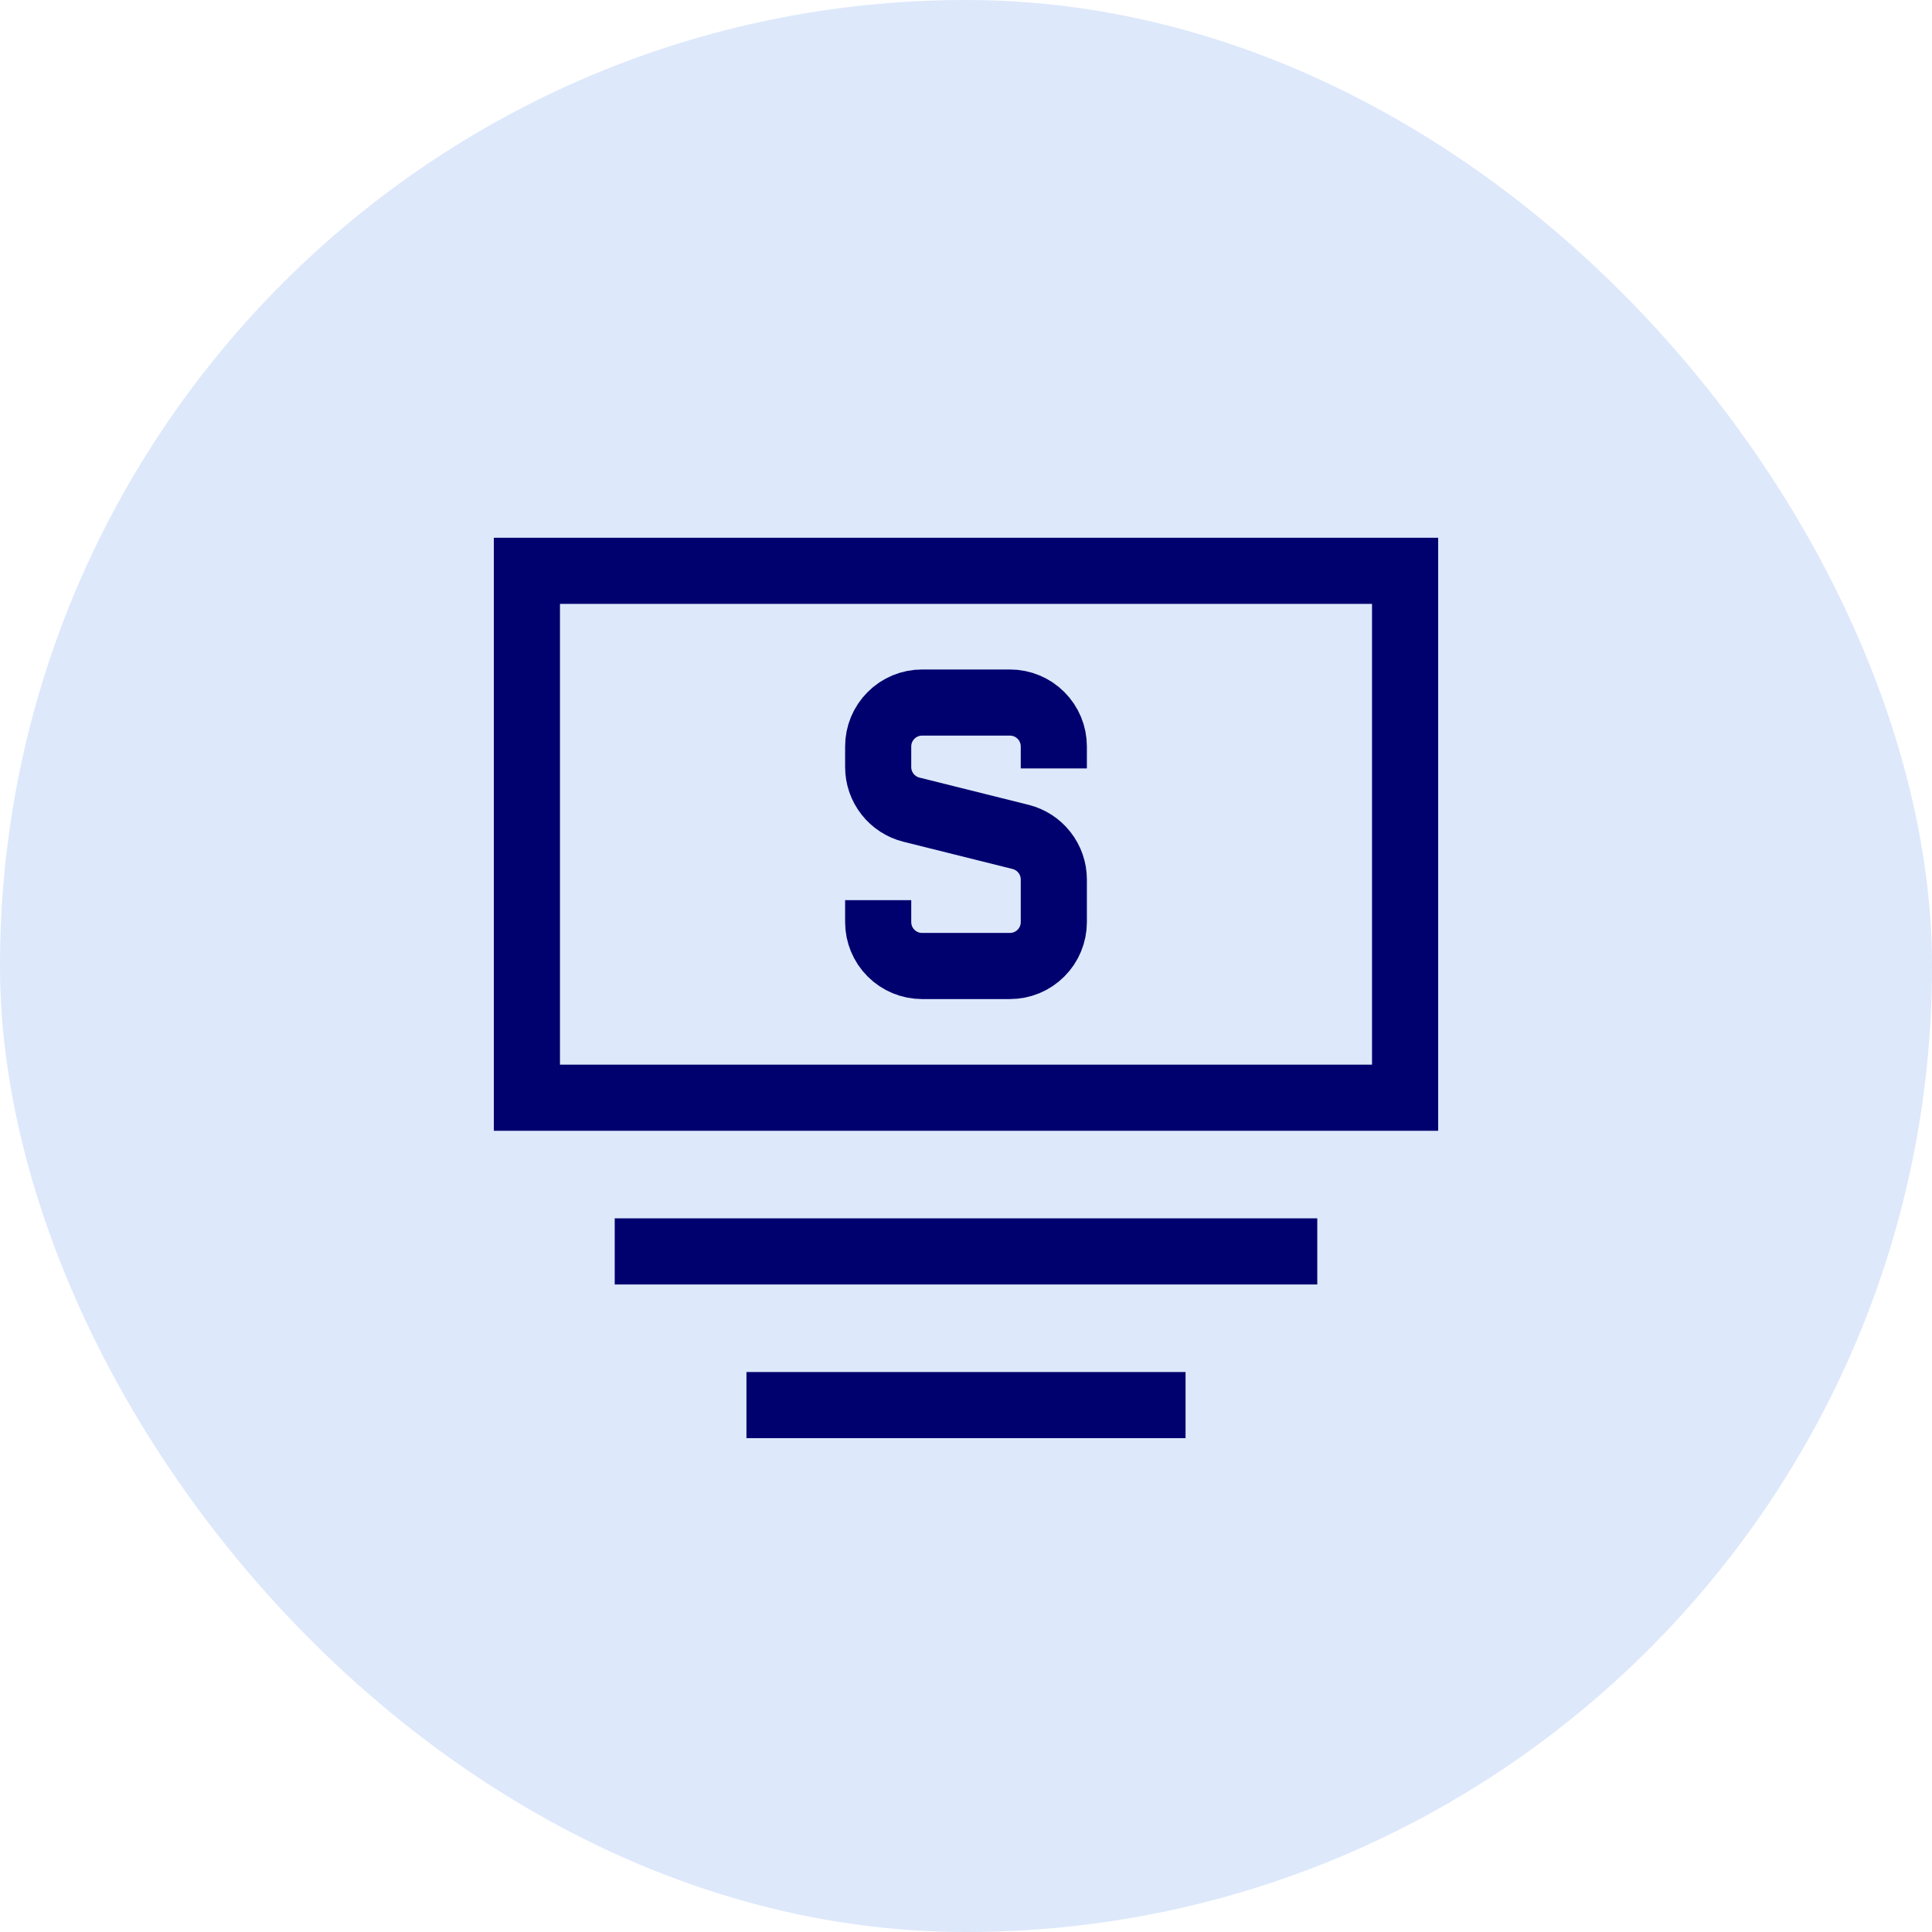
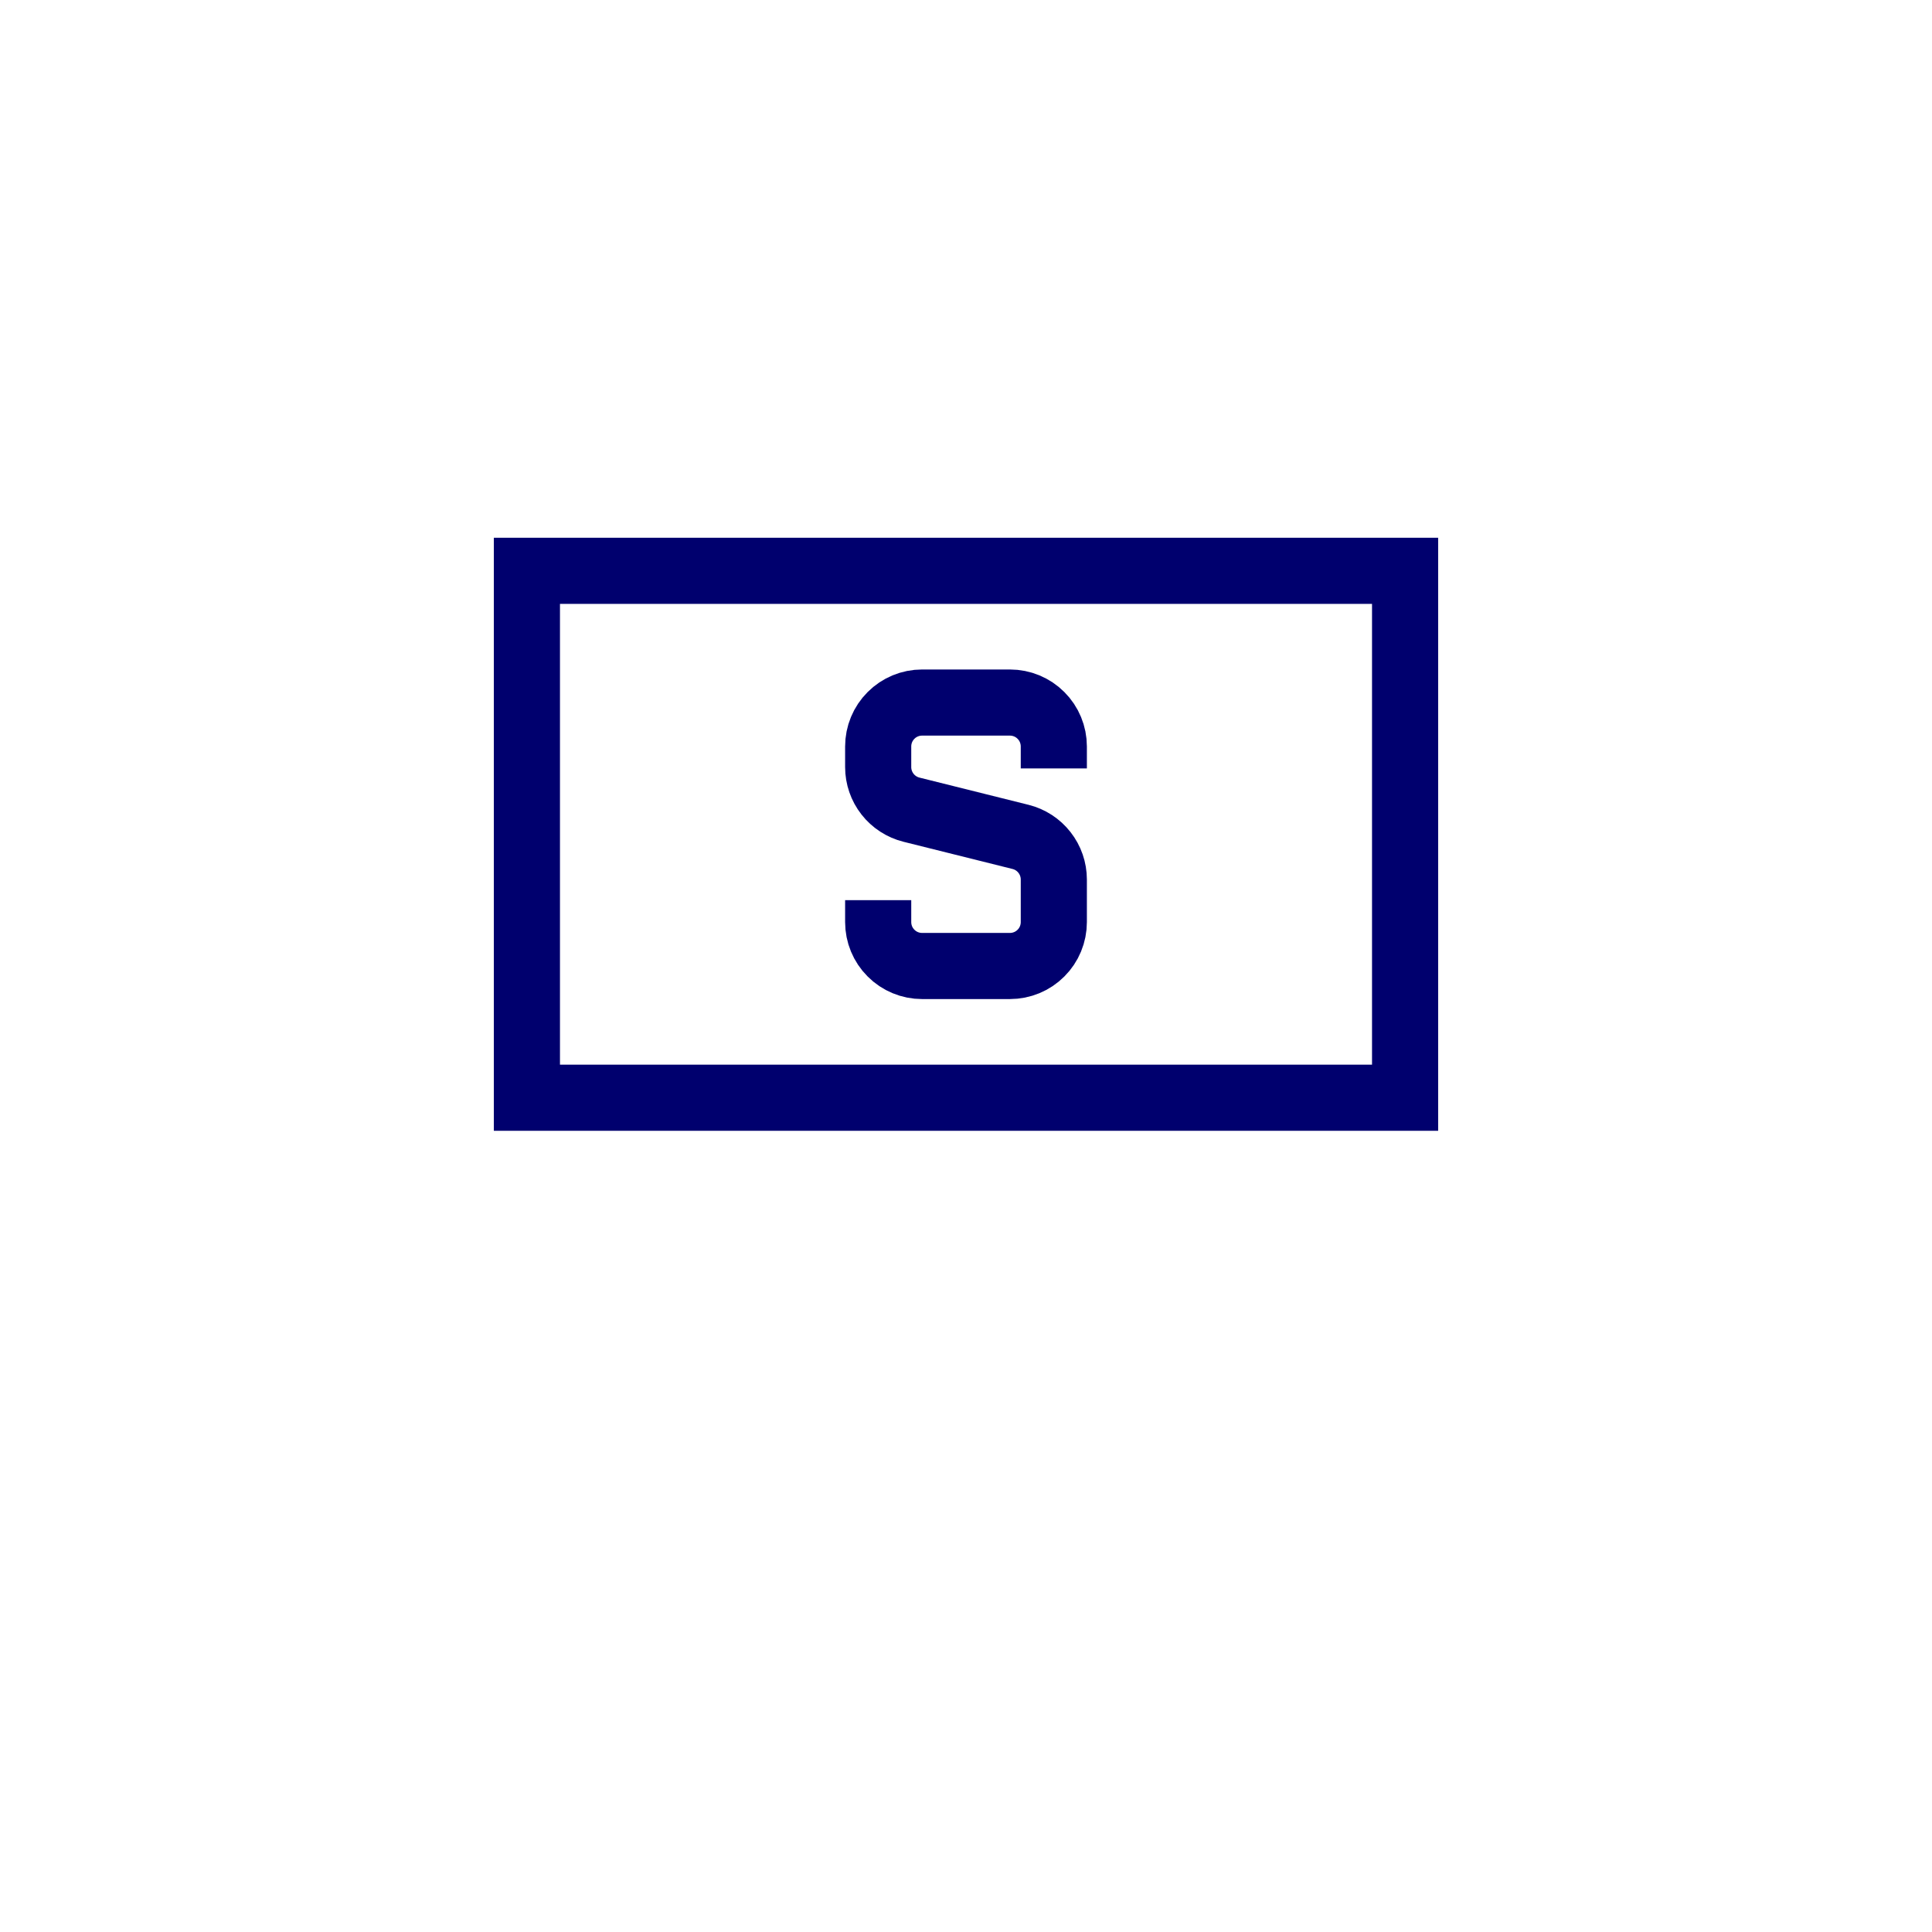
<svg xmlns="http://www.w3.org/2000/svg" width="44" height="44" viewBox="0 0 44 44" fill="none">
-   <rect width="44" height="44" rx="22" fill="#DDE8FB" />
  <path d="M12 25V13H32V25H12Z" stroke="#00006E" stroke-width="1.506" />
-   <path d="M14 28.5H30" stroke="#00006E" stroke-width="1.506" />
-   <path d="M17 32H27" stroke="#00006E" stroke-width="1.506" />
  <path d="M24 17.5V17C24 16.735 23.895 16.48 23.707 16.293C23.52 16.105 23.265 16 23 16H21C20.735 16 20.48 16.105 20.293 16.293C20.105 16.48 20 16.735 20 17V17.47C20 17.693 20.075 17.91 20.212 18.085C20.349 18.261 20.542 18.386 20.758 18.44L23.243 19.06C23.459 19.114 23.651 19.239 23.788 19.415C23.925 19.59 24 19.807 24 20.03V21C24 21.265 23.895 21.52 23.707 21.707C23.52 21.895 23.265 22 23 22H21C20.735 22 20.48 21.895 20.293 21.707C20.105 21.52 20 21.265 20 21V20.5" stroke="#00006E" stroke-width="1.506" />
</svg>